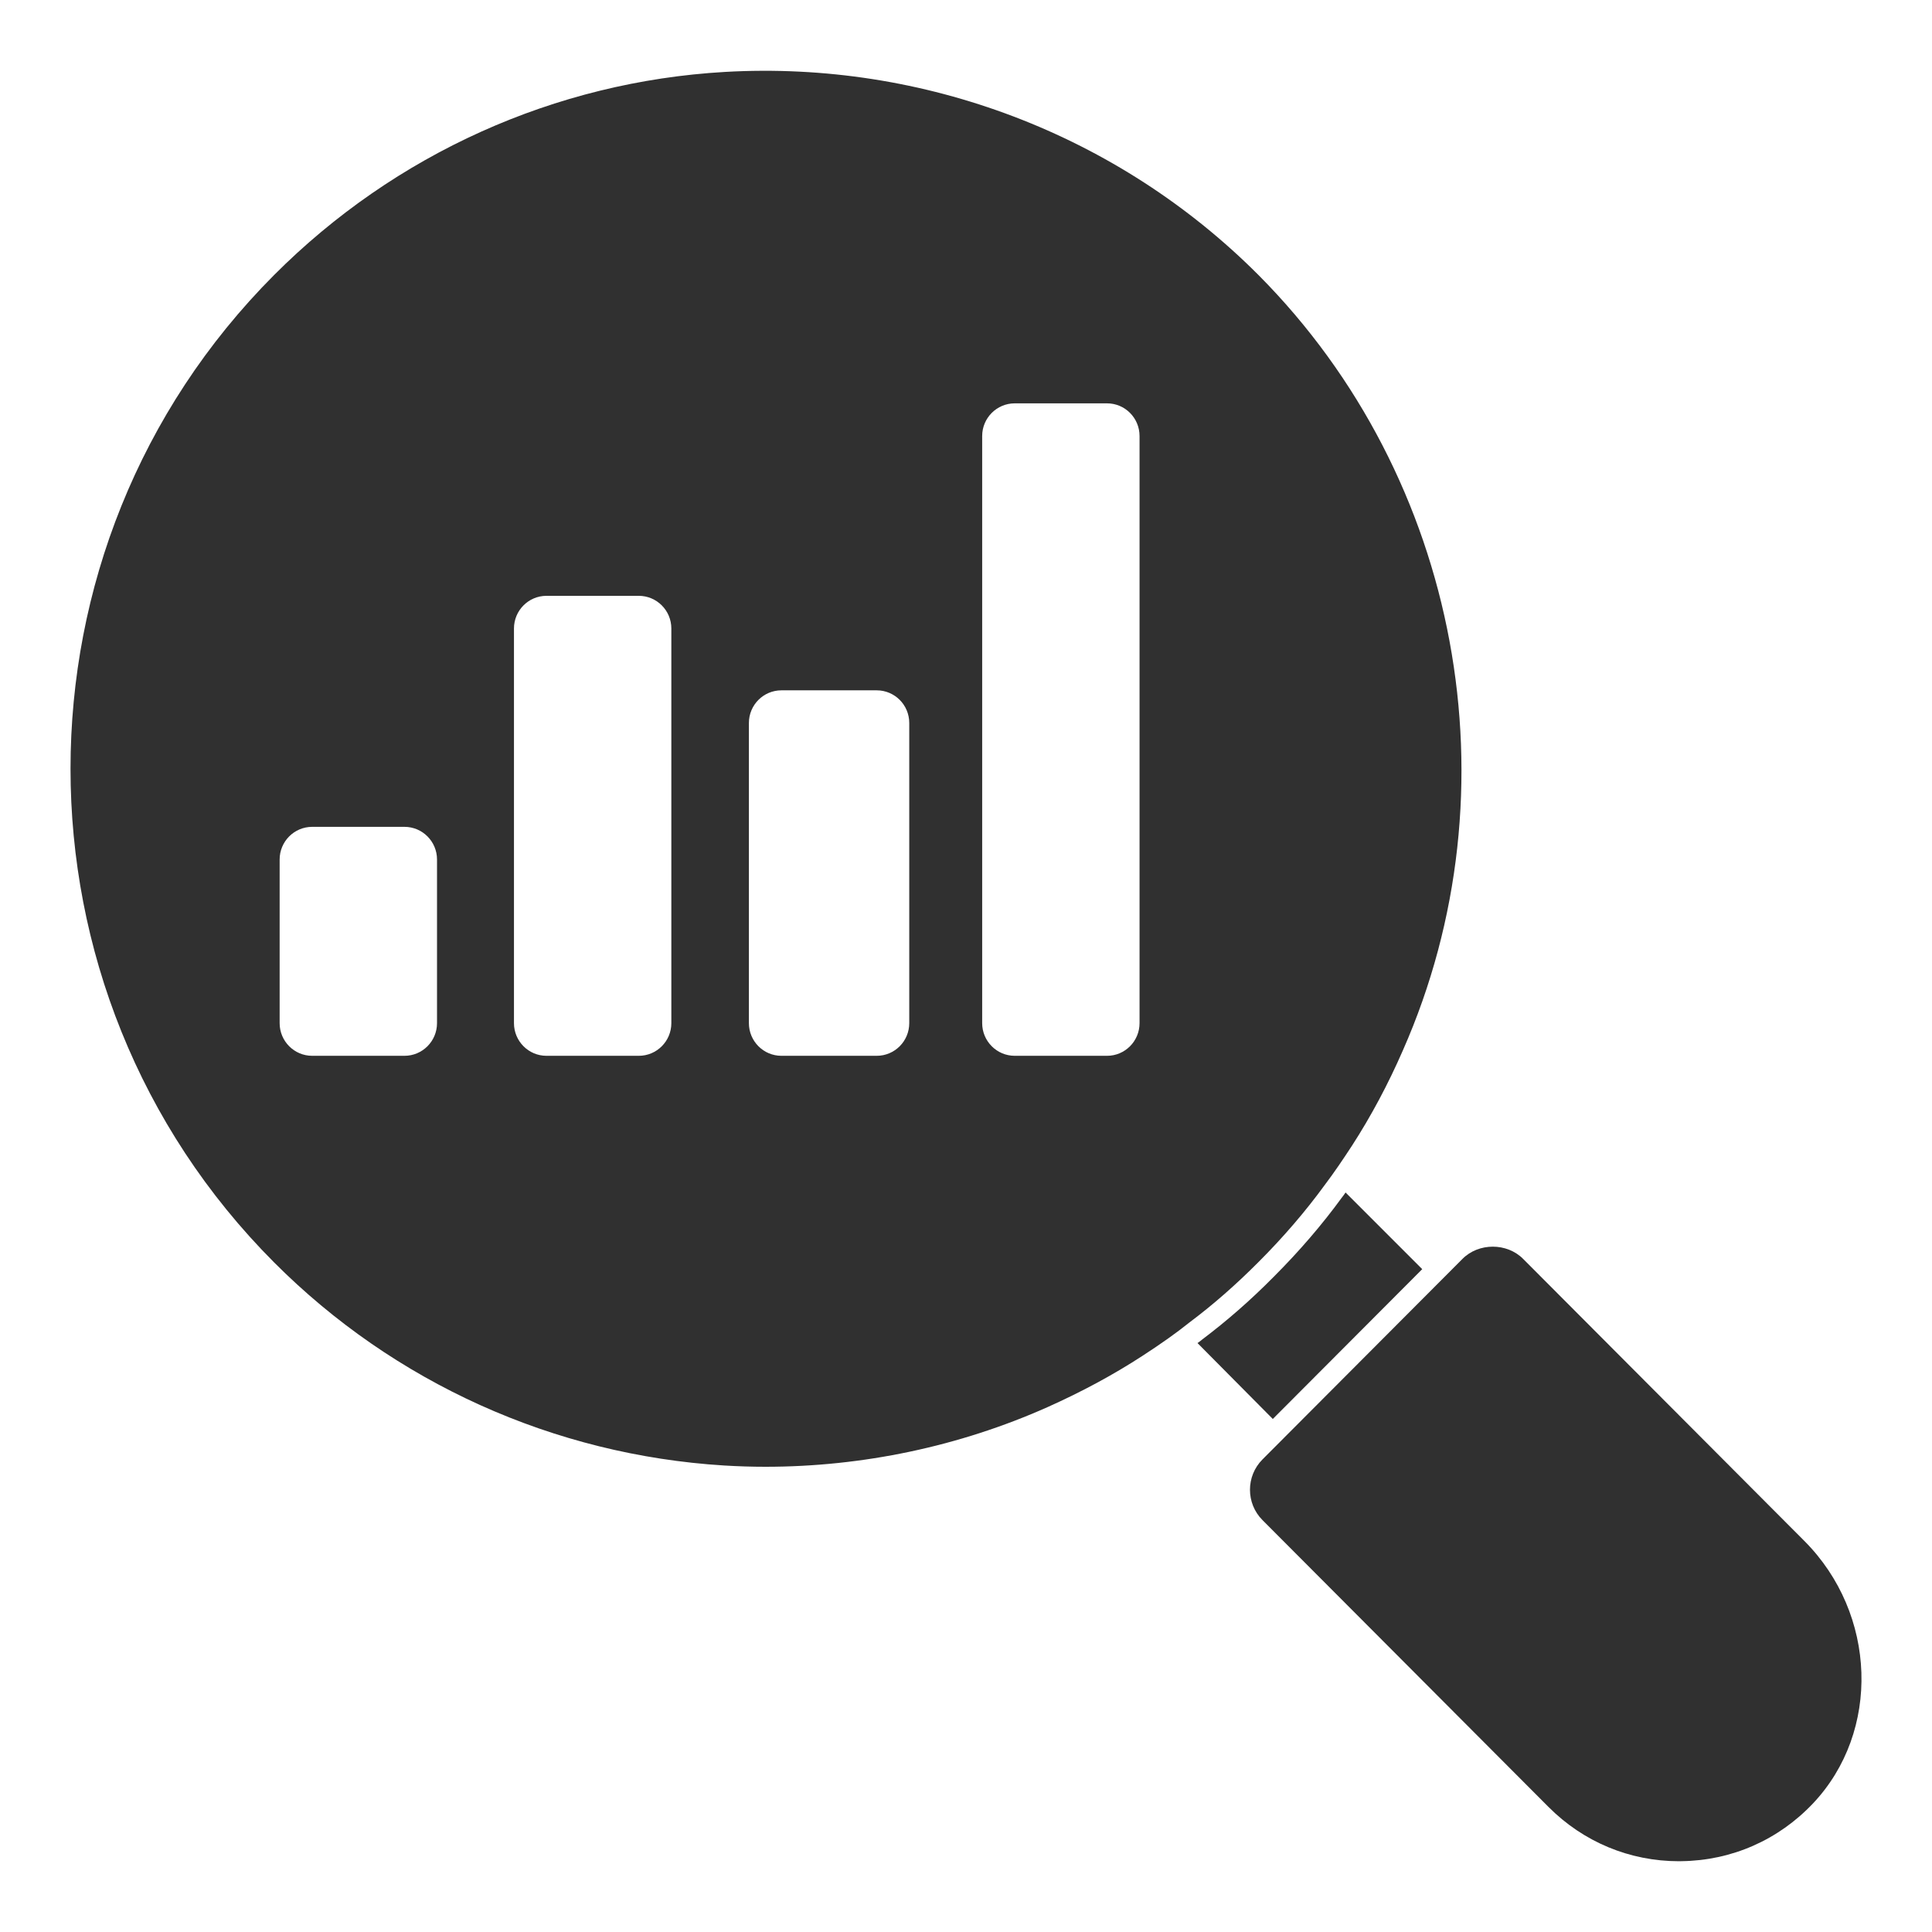
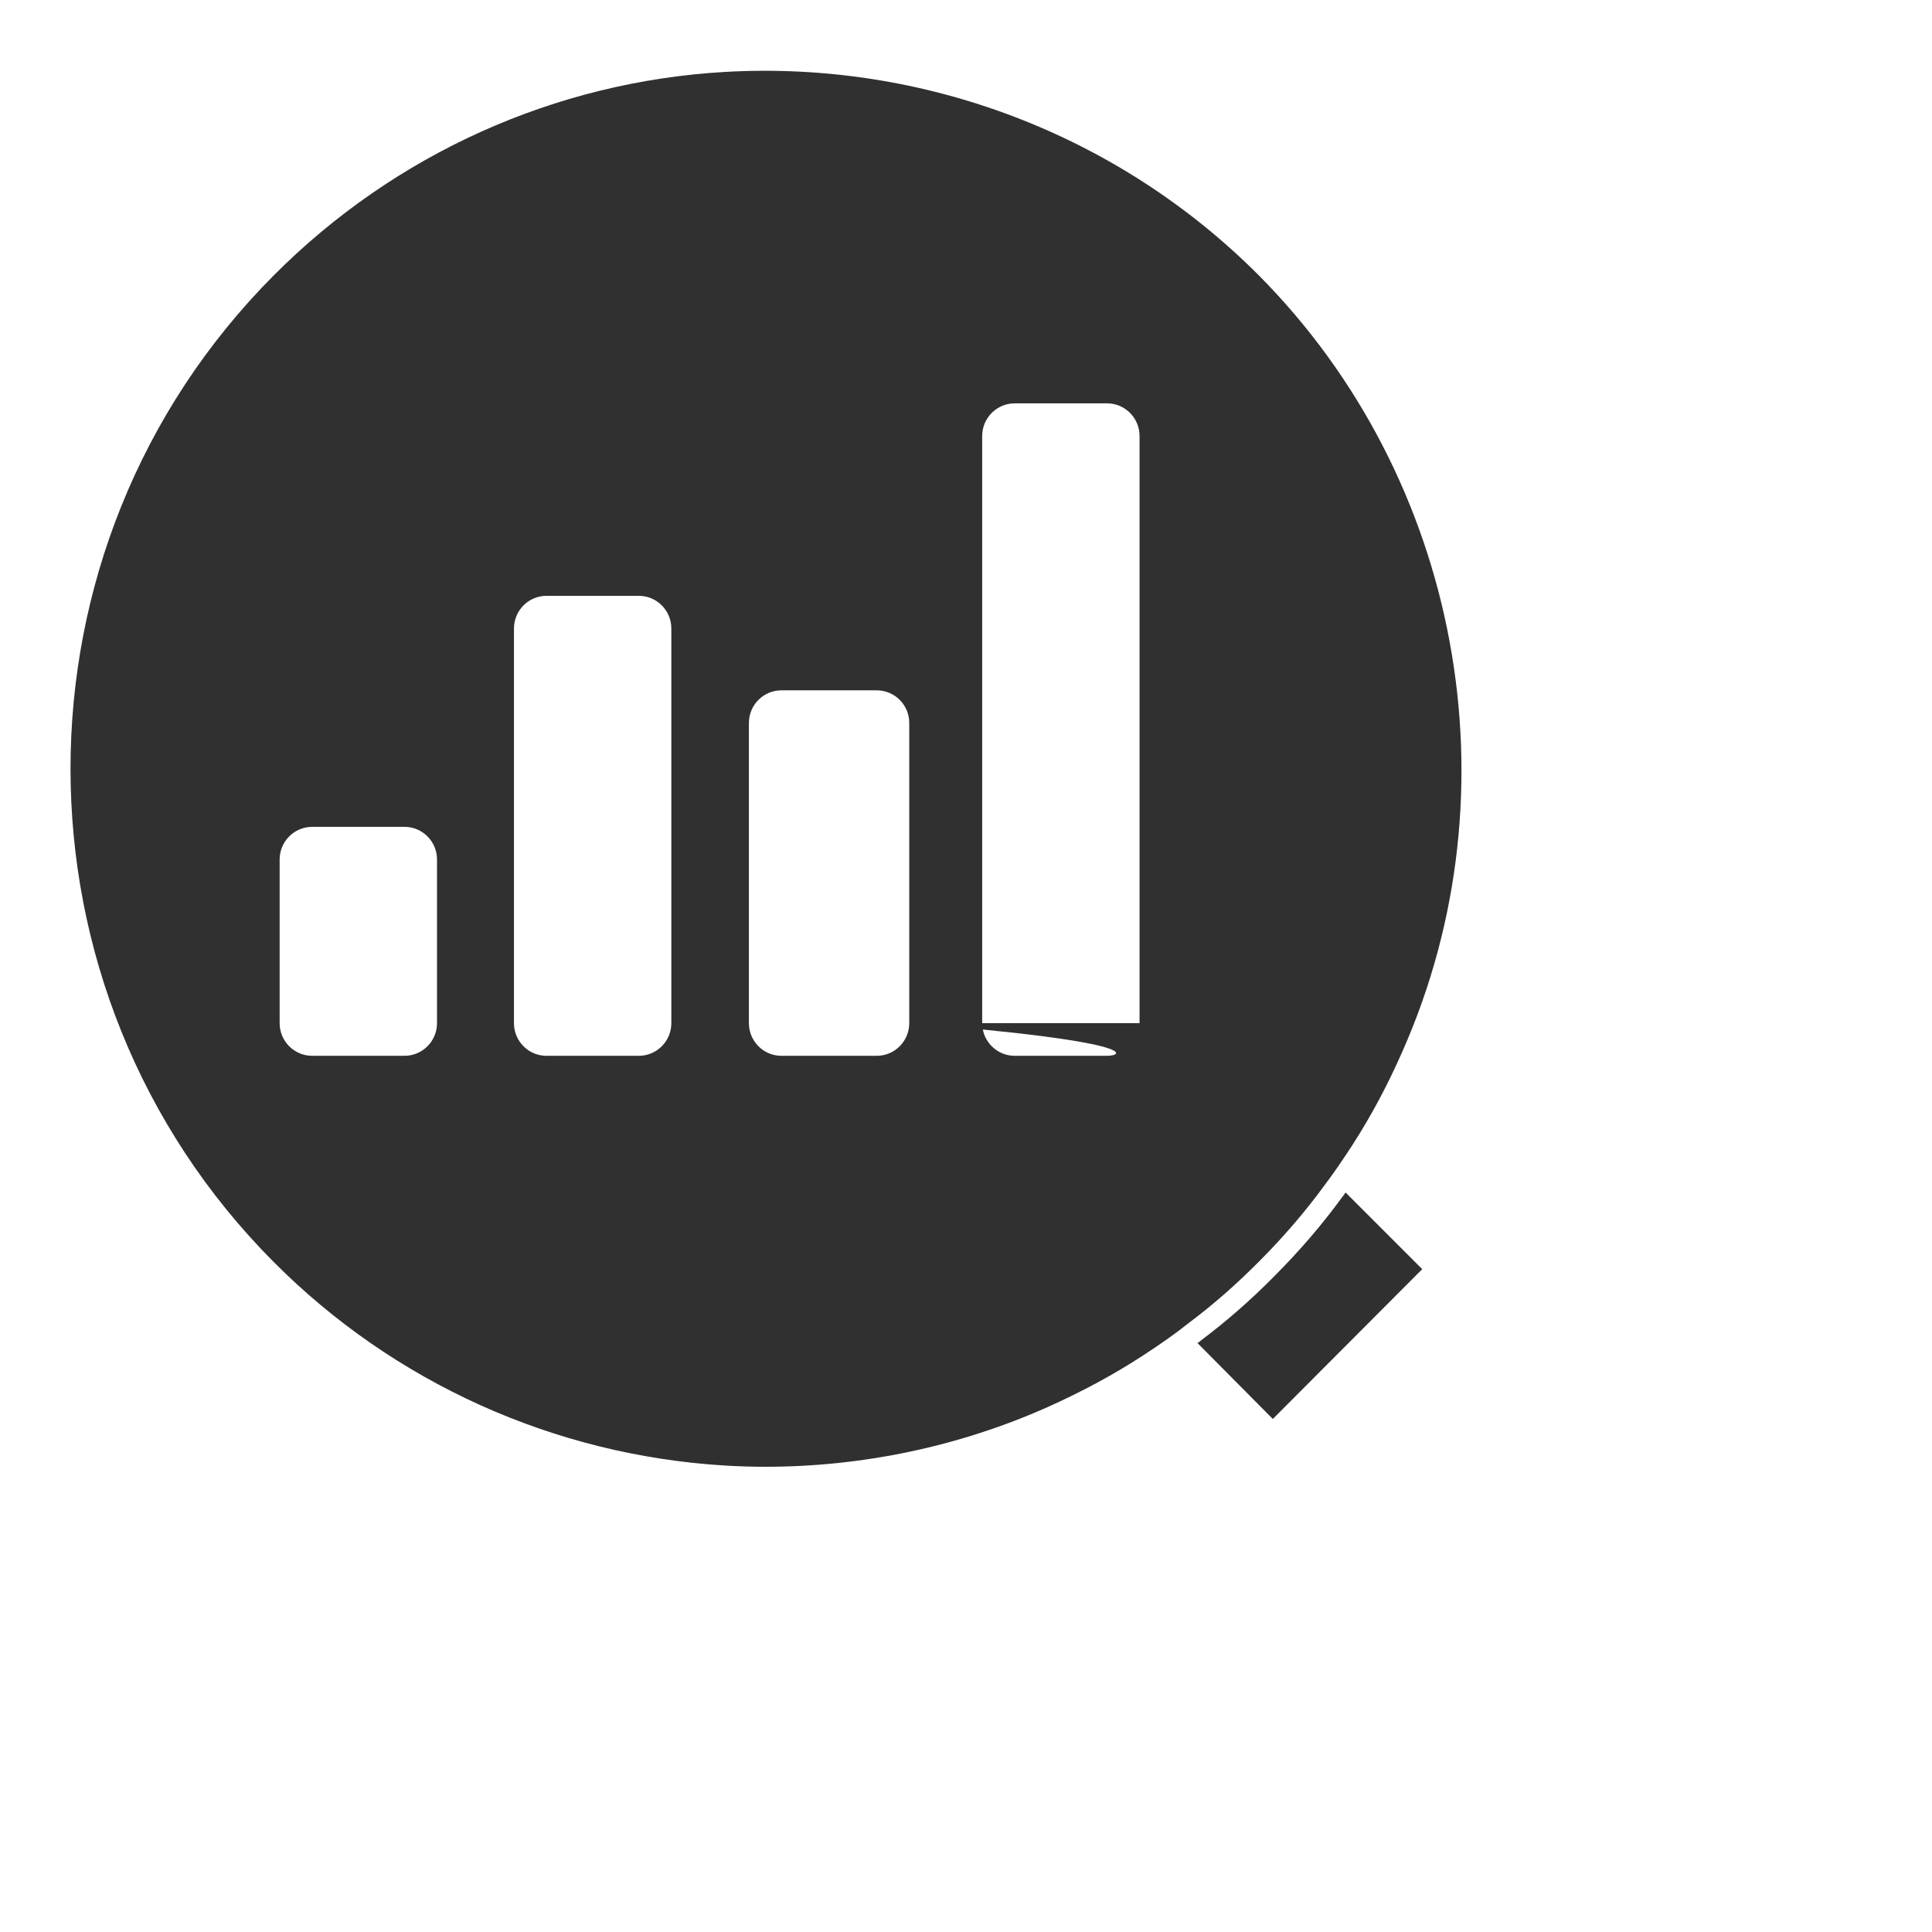
<svg xmlns="http://www.w3.org/2000/svg" width="35" height="35" viewBox="0 0 35 35" fill="none">
  <path d="M25.765 22.992L24.376 21.603C24.355 21.634 24.334 21.665 24.309 21.695C23.953 22.184 23.537 22.668 23.073 23.132C22.646 23.564 22.219 23.934 21.782 24.264C21.751 24.29 21.725 24.31 21.694 24.331L23.058 25.706L25.765 22.992Z" fill="#303030" />
-   <path d="M32.687 27.915L27.592 22.805C27.299 22.511 26.788 22.511 26.495 22.805L22.871 26.439C22.569 26.742 22.569 27.235 22.871 27.538L28.055 32.737C28.687 33.37 29.524 33.718 30.417 33.718C30.432 33.718 30.448 33.718 30.464 33.717C31.373 33.705 32.218 33.333 32.845 32.67C34.074 31.368 34.004 29.235 32.687 27.915Z" fill="#303030" />
-   <path d="M24.002 21.463C24.176 21.233 24.335 20.996 24.492 20.756C24.84 20.218 25.149 19.637 25.413 19.032C27.501 14.304 26.452 8.659 22.802 4.986C20.264 2.44 16.738 1.097 13.133 1.303C10.056 1.48 7.156 2.787 4.966 4.982C0.048 9.914 0.048 17.939 4.966 22.87C7.141 25.051 10.036 26.358 13.119 26.549C13.368 26.564 13.618 26.572 13.867 26.572C15.627 26.572 17.38 26.203 18.978 25.491C19.607 25.209 20.168 24.906 20.693 24.565C21.044 24.337 21.31 24.148 21.551 23.955C21.974 23.638 22.384 23.28 22.802 22.86C23.25 22.412 23.654 21.941 24.002 21.463ZM7.917 18.535C7.917 18.862 7.653 19.127 7.327 19.127H5.656C5.33 19.127 5.066 18.862 5.066 18.535V15.571C5.066 15.244 5.33 14.979 5.656 14.979H7.327C7.653 14.979 7.917 15.244 7.917 15.571V18.535ZM12.162 18.535C12.162 18.862 11.898 19.127 11.572 19.127H9.9C9.575 19.127 9.311 18.862 9.311 18.535V11.386C9.311 11.059 9.575 10.794 9.9 10.794H11.572C11.898 10.794 12.162 11.059 12.162 11.386V18.535ZM16.472 18.535C16.472 18.862 16.208 19.127 15.882 19.127H14.157C13.831 19.127 13.567 18.862 13.567 18.535V13.098C13.567 12.77 13.831 12.506 14.157 12.506H15.882C16.208 12.506 16.472 12.77 16.472 13.098V18.535ZM20.644 18.535C20.644 18.862 20.38 19.127 20.055 19.127H18.383C18.058 19.127 17.793 18.862 17.793 18.535V7.899C17.793 7.572 18.058 7.307 18.383 7.307H20.055C20.38 7.307 20.644 7.572 20.644 7.899V18.535Z" fill="#303030" />
+   <path d="M24.002 21.463C24.176 21.233 24.335 20.996 24.492 20.756C24.84 20.218 25.149 19.637 25.413 19.032C27.501 14.304 26.452 8.659 22.802 4.986C20.264 2.44 16.738 1.097 13.133 1.303C10.056 1.48 7.156 2.787 4.966 4.982C0.048 9.914 0.048 17.939 4.966 22.87C7.141 25.051 10.036 26.358 13.119 26.549C13.368 26.564 13.618 26.572 13.867 26.572C15.627 26.572 17.38 26.203 18.978 25.491C19.607 25.209 20.168 24.906 20.693 24.565C21.044 24.337 21.31 24.148 21.551 23.955C21.974 23.638 22.384 23.28 22.802 22.86C23.25 22.412 23.654 21.941 24.002 21.463ZM7.917 18.535C7.917 18.862 7.653 19.127 7.327 19.127H5.656C5.33 19.127 5.066 18.862 5.066 18.535V15.571C5.066 15.244 5.33 14.979 5.656 14.979H7.327C7.653 14.979 7.917 15.244 7.917 15.571V18.535ZM12.162 18.535C12.162 18.862 11.898 19.127 11.572 19.127H9.9C9.575 19.127 9.311 18.862 9.311 18.535V11.386C9.311 11.059 9.575 10.794 9.9 10.794H11.572C11.898 10.794 12.162 11.059 12.162 11.386V18.535ZM16.472 18.535C16.472 18.862 16.208 19.127 15.882 19.127H14.157C13.831 19.127 13.567 18.862 13.567 18.535V13.098C13.567 12.77 13.831 12.506 14.157 12.506H15.882C16.208 12.506 16.472 12.77 16.472 13.098V18.535ZC20.644 18.862 20.38 19.127 20.055 19.127H18.383C18.058 19.127 17.793 18.862 17.793 18.535V7.899C17.793 7.572 18.058 7.307 18.383 7.307H20.055C20.38 7.307 20.644 7.572 20.644 7.899V18.535Z" fill="#303030" />
</svg>